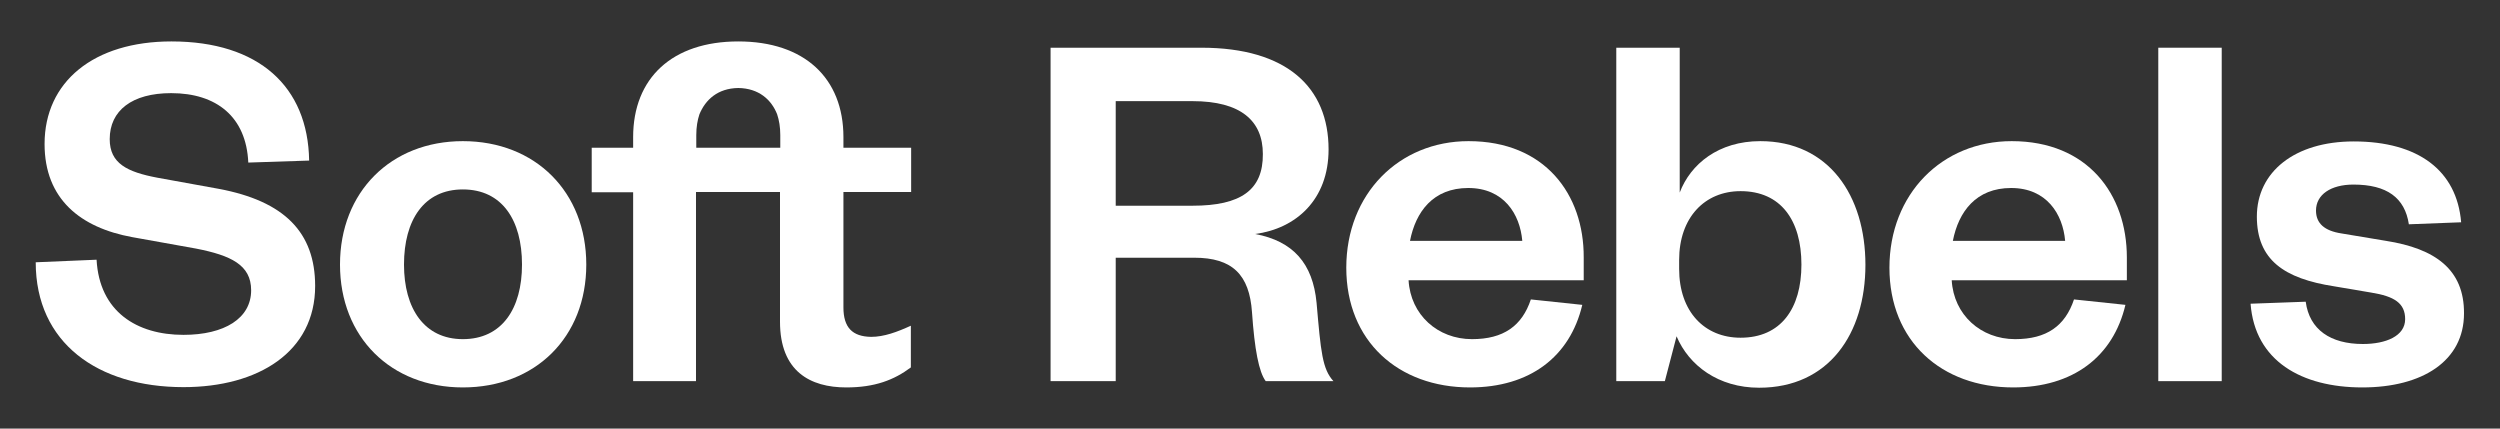
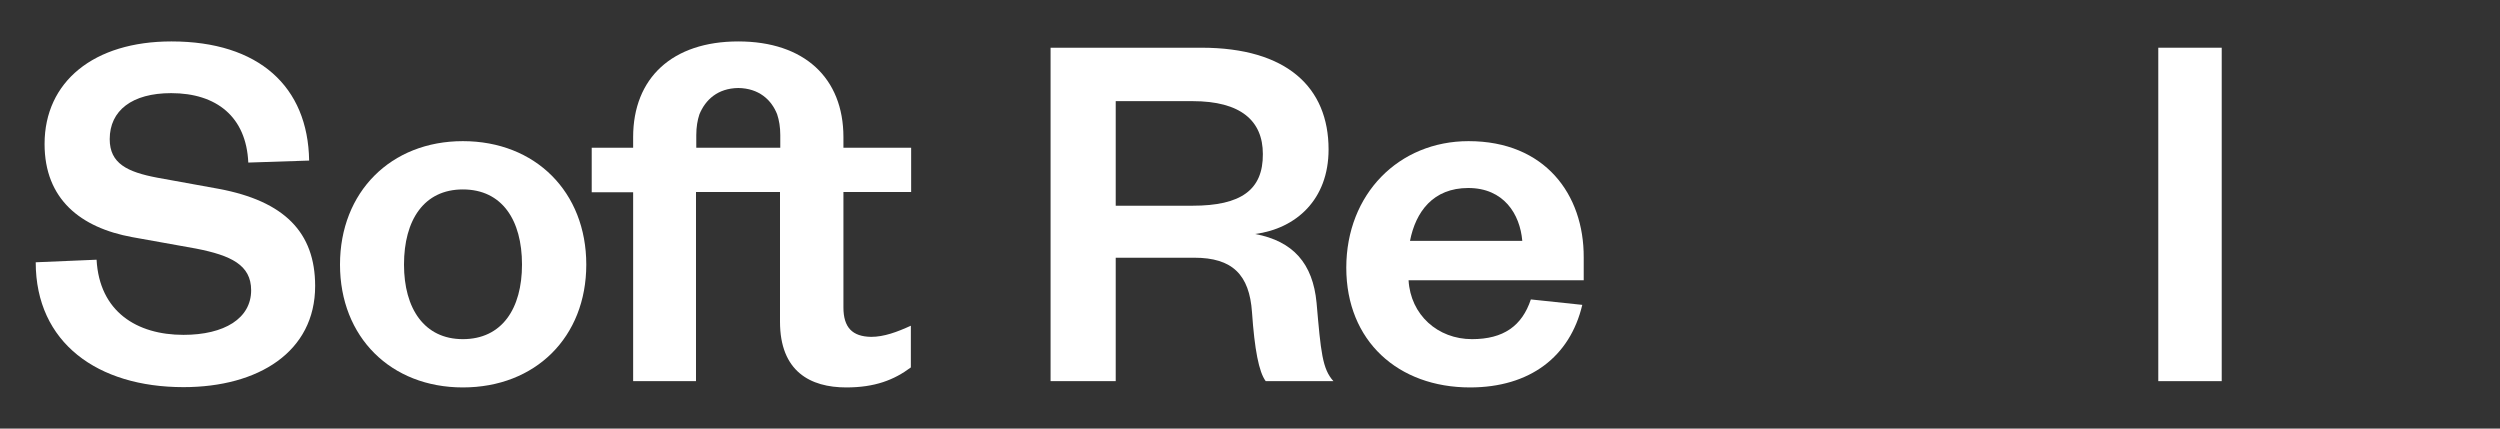
<svg xmlns="http://www.w3.org/2000/svg" version="1.1" id="Layer_1" x="0px" y="0px" viewBox="0 0 875 150" style="enable-background:new 0 0 875 150;" xml:space="preserve">
  <rect x="0" y="0" width="875" height="150" fill="#333333" stroke="none" />
  <style type="text/css">
	.st0{fill:#FFFFFF;}
</style>
  <g>
    <path class="st0" d="M76.6,66.1l-21.5-3.9c-10.6-2-16.7-5-16.7-13.5c0-10,7.8-16.1,21.5-16.1c15.9,0,26.3,8.3,27,24.3l21.3-0.7   c-0.4-25.9-17.6-41.7-48.2-41.7c-27.2,0-44.4,14.1-44.4,35.9c0,19.3,12.6,29.3,30.7,32.6L68.6,87c12.2,2.4,19.3,5.7,19.3,14.6   c0,9.8-9.3,15.6-23.7,15.6c-16.3,0-29.4-8.1-30.4-26.3l-21.3,0.9c0,28.2,21.7,43.7,51.7,43.7c26.3,0,46.1-12.4,46.1-35.4   C110.3,81.3,99.5,70.4,76.6,66.1" />
    <path class="st0" d="M162,49.4c-25.2,0-43,17.8-43,43.2s17.8,43,43,43c25.4,0,43.2-17.6,43.2-43S187.4,49.4,162,49.4 M162,118.7   c-13.5,0-20.6-10.7-20.6-26.1c0-15.6,7-26.3,20.6-26.3c13.7,0,20.7,10.7,20.7,26.3C182.7,108,175.7,118.7,162,118.7" />
    <path class="st0" d="M439.3,81.9c14.3-1.9,25.7-12,25.7-29.6c0-21.7-14.6-35.6-44.5-35.6h-52.8v116.7h22.8V90.2H418   c13.3,0,19.3,5.9,20.2,19.1c0.9,13,2.4,20.9,4.8,24.1h23.7c-3.9-4.3-4.4-10.2-5.9-27.4C459.5,92.2,452.6,84.4,439.3,81.9 M417.4,72   h-26.9V35.4h26.9c16.9,0,24.6,6.9,24.6,18.5C442.1,66.5,434.3,72,417.4,72" />
    <path class="st0" d="M514,49.4c-24.4,0-42.8,18.5-42.8,44.3c0,25.7,18.2,41.9,43.3,41.9c20.9,0,35-10.7,39.3-28.9l-18-1.9   c-3.1,9.3-9.6,13.9-20.6,13.9c-12,0-21.5-8.5-22.2-20.6h61.3v-8C554.4,68,540.7,49.4,514,49.4 M493.5,84.3   c2-10.2,8.1-18.5,20.4-18.5c12.4,0,18.1,9.1,18.9,18.5H493.5z" />
-     <path class="st0" d="M616.1,49.4c-14.6,0-24.4,8-28.2,18V16.7h-22.2v116.7h17l4.1-15.7c4.3,10.2,14.6,18,28.9,18   c24.4,0,37.2-18.9,37.2-43C652.9,68.5,640.1,49.4,616.1,49.4 M609.2,118.2c-12.6,0-21.5-9.1-21.5-24.1v-3.1   c0-14.8,8.9-24.1,21.5-24.1c14.1,0,21.3,10.2,21.3,25.7C630.5,108,623.3,118.2,609.2,118.2" />
-     <path class="st0" d="M704.1,49.4c-24.4,0-42.8,18.5-42.8,44.3c0,25.7,18.2,41.9,43.3,41.9c20.9,0,35-10.7,39.3-28.9l-18-1.9   c-3.1,9.3-9.6,13.9-20.6,13.9c-12,0-21.5-8.5-22.2-20.6h61.3v-8C744.4,68,730.7,49.4,704.1,49.4 M683.5,84.3   c2-10.2,8.1-18.5,20.4-18.5c12.4,0,18.1,9.1,18.9,18.5H683.5z" />
    <rect x="755.4" y="16.7" class="st0" width="22.2" height="116.7" />
-     <path class="st0" d="M835.1,84.3l-15.6-2.6c-5.9-0.9-8.9-3.5-8.9-8c0-5.6,5.2-9.1,13.1-9.1c11.7,0,18,4.6,19.4,13.9l18.3-0.7   c-1.5-18.1-15-28.3-37.6-28.3c-20.7,0-33.9,10.7-33.9,26.3c0,15.2,9.6,21.7,27,24.4l13,2.2c8.1,1.3,11.9,3.7,11.9,9.3   c0,5.9-6.7,8.7-14.8,8.7c-11.3,0-18.7-5-20-14.8l-19.3,0.7c1.5,20,17.8,29.3,39.1,29.3c21.1,0,35.6-9.3,35.6-25.9   C862.5,94.3,852.3,87,835.1,84.3" />
    <path class="st0" d="M295.2,107.6V67.2h23.7V51.7h-23.7V48c0-20.7-13.7-33.5-36.8-33.5c-23.1,0-36.8,12.8-36.8,33.5v3.7h-14.5v15.6   h14.5v66.1h22V67.2h29.4v45.4c0,17.4,10.6,23,23.2,23c10,0,16.7-2.6,22.6-7v-14.6c-4.8,2.2-9.4,3.9-13.9,3.9   C298.3,117.8,295.2,114.6,295.2,107.6 M273.1,51.7h-29.4v-4.4c0-2.8,0.4-5.2,1.1-7.3c2.1-5.1,6.4-9.1,13.6-9.2   c7.2,0.1,11.6,4.1,13.6,9.2c0.7,2.1,1.1,4.5,1.1,7.3V51.7z" />
  </g>
</svg>